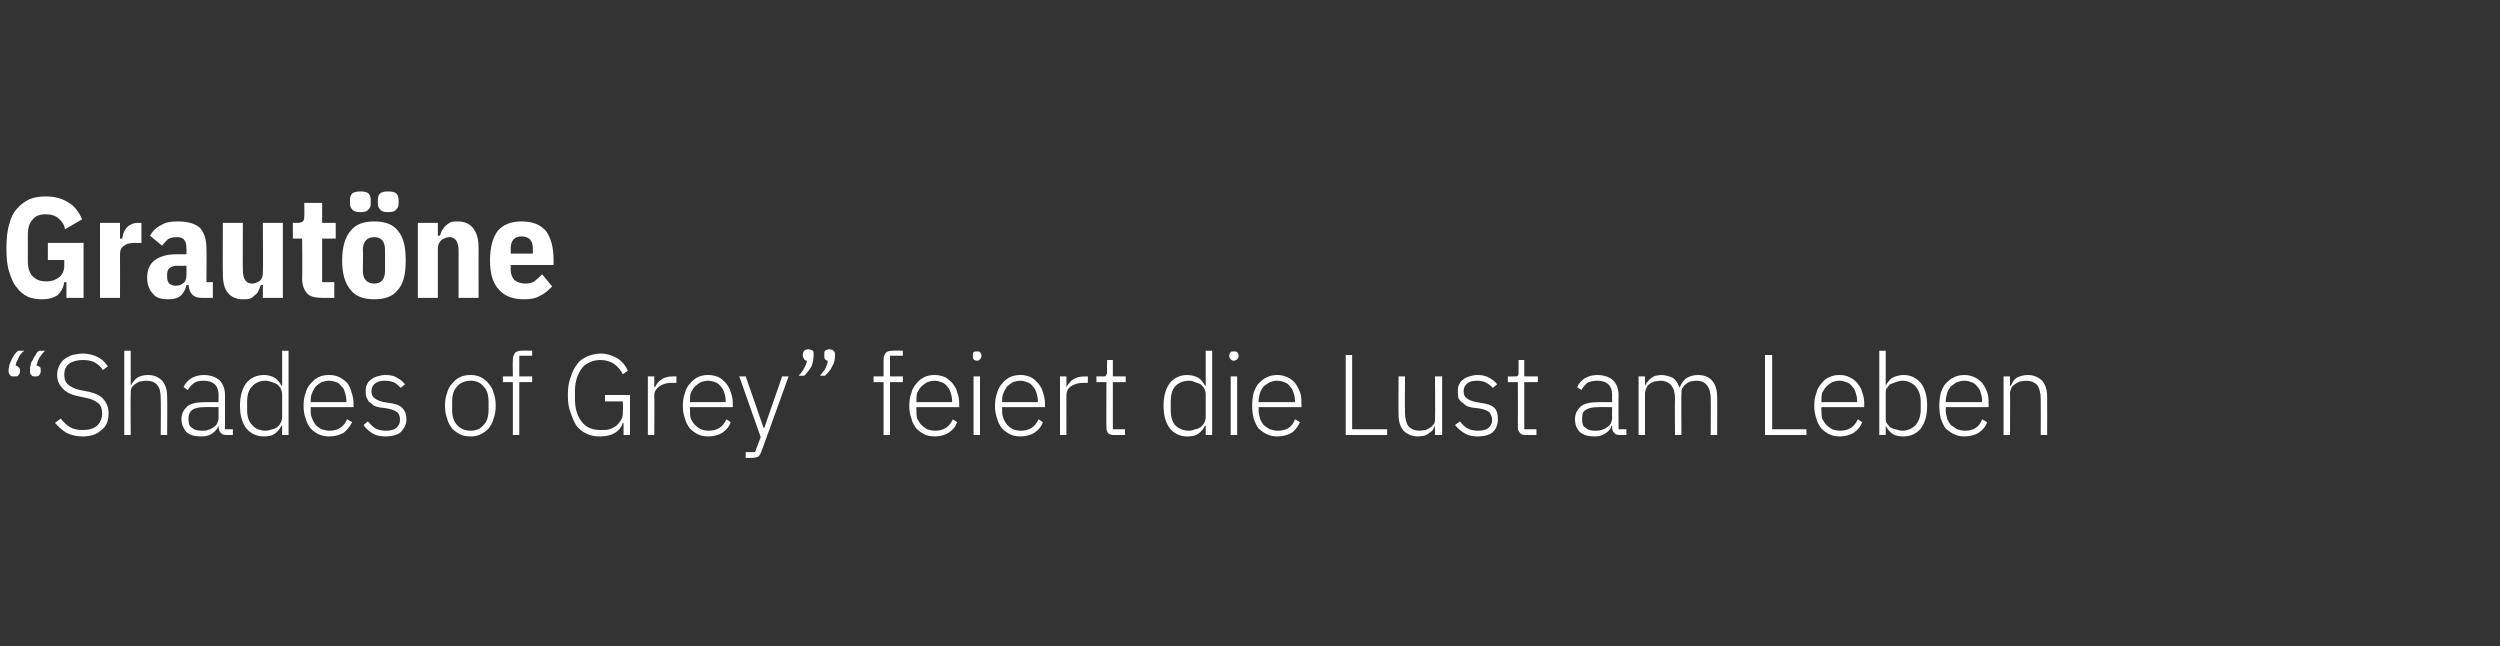
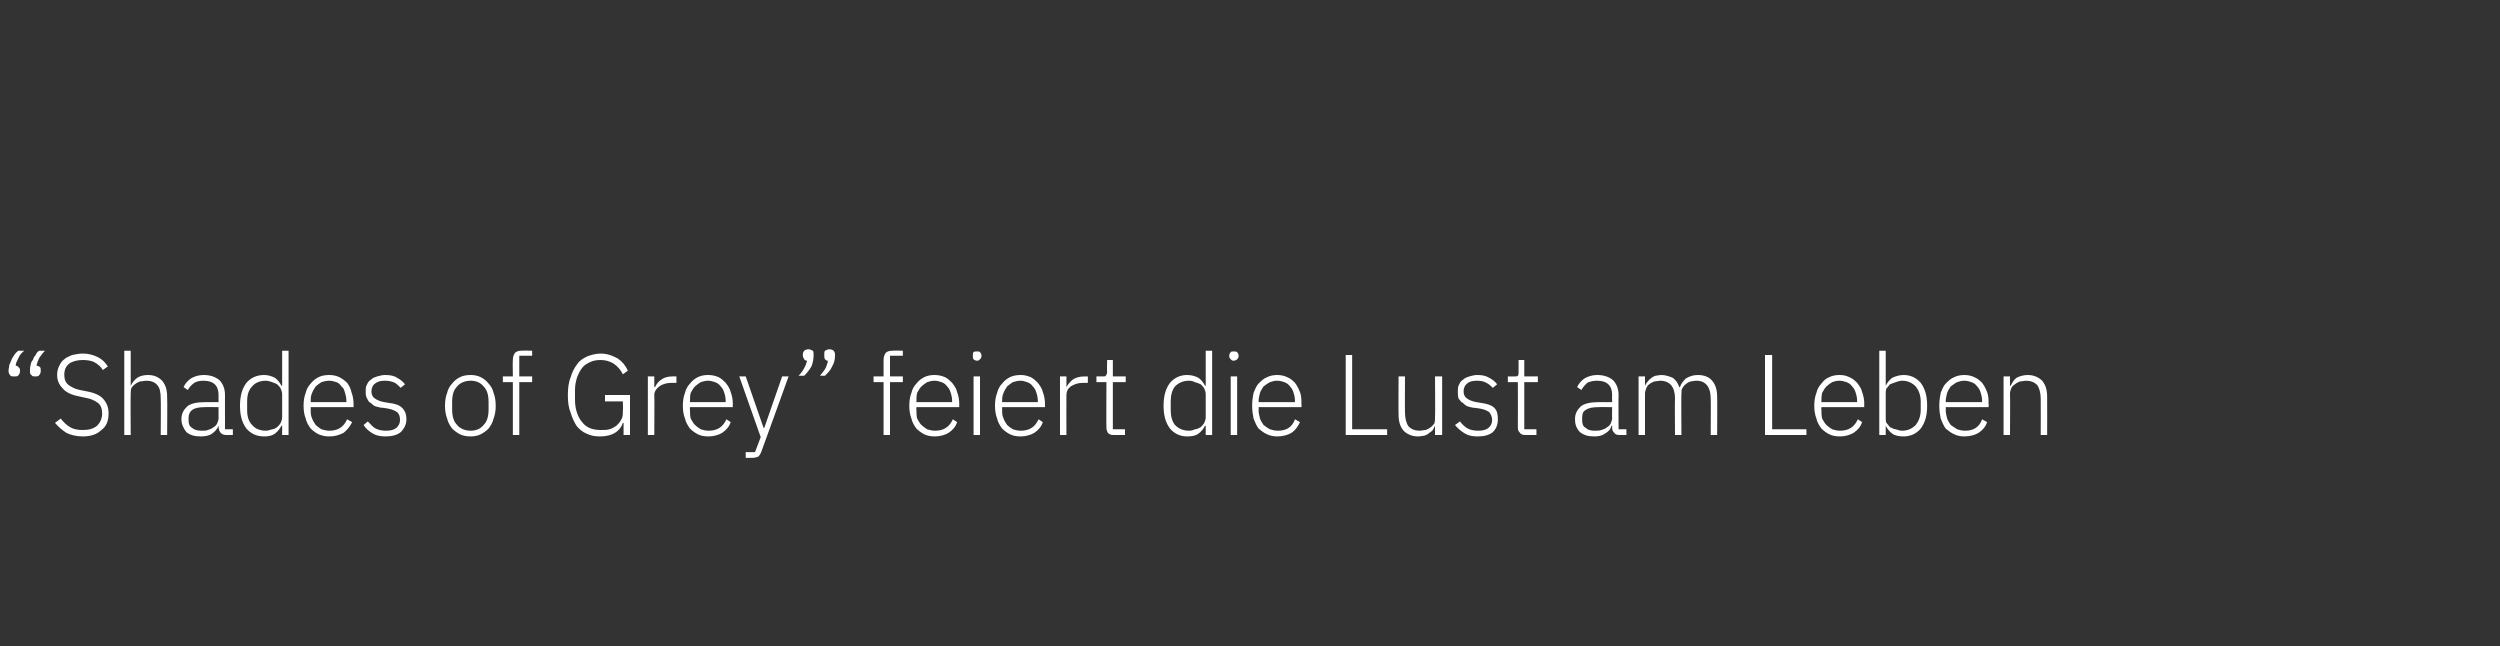
<svg xmlns="http://www.w3.org/2000/svg" version="1.1" width="350px" height="90.5px" viewBox="0 -1 350 90.5" style="top:-1px">
  <rect x="0" y="-1" width="350" height="90.5" fill="#333333" stroke="none" />
  <desc>Graut ne “Shades of Grey” feiert die Lust am Leben</desc>
  <defs />
  <g id="Polygon313202">
    <path d="M 2 51.7 C 1.7 51.7 1.5 51.7 1.4 51.5 C 1.3 51.4 1.2 51.2 1.2 51 C 1.2 51 1.2 50.8 1.2 50.8 C 1.2 50.6 1.3 50.4 1.3 50.1 C 1.4 49.9 1.5 49.6 1.6 49.4 C 1.7 49.1 1.9 48.9 2 48.7 C 2.2 48.4 2.4 48.2 2.6 48.1 C 2.6 48.1 3.4 48.1 3.4 48.1 C 3 48.4 2.7 48.8 2.6 49.1 C 2.4 49.5 2.2 49.8 2.2 50.2 C 2.4 50.2 2.5 50.3 2.6 50.4 C 2.7 50.5 2.8 50.6 2.8 50.8 C 2.8 50.8 2.8 51 2.8 51 C 2.8 51.2 2.7 51.4 2.6 51.5 C 2.5 51.7 2.3 51.7 2 51.7 Z M 4.9 51.7 C 4.7 51.7 4.5 51.7 4.4 51.5 C 4.2 51.4 4.2 51.2 4.2 51 C 4.2 51 4.2 50.8 4.2 50.8 C 4.2 50.6 4.2 50.4 4.3 50.1 C 4.3 49.9 4.4 49.6 4.6 49.4 C 4.7 49.1 4.8 48.9 5 48.7 C 5.1 48.4 5.3 48.2 5.5 48.1 C 5.5 48.1 6.3 48.1 6.3 48.1 C 6 48.4 5.7 48.8 5.5 49.1 C 5.3 49.5 5.2 49.8 5.1 50.2 C 5.3 50.2 5.5 50.3 5.6 50.4 C 5.7 50.5 5.7 50.6 5.7 50.8 C 5.7 50.8 5.7 51 5.7 51 C 5.7 51.2 5.6 51.4 5.5 51.5 C 5.4 51.7 5.2 51.7 4.9 51.7 Z M 11.6 60.1 C 10.7 60.1 9.9 59.9 9.3 59.6 C 8.7 59.2 8.2 58.8 7.7 58.2 C 7.7 58.2 8.5 57.6 8.5 57.6 C 8.9 58.1 9.3 58.5 9.8 58.8 C 10.3 59.1 10.9 59.2 11.6 59.2 C 12.5 59.2 13.1 59 13.6 58.6 C 14 58.2 14.3 57.6 14.3 56.9 C 14.3 56.2 14.1 55.7 13.7 55.4 C 13.3 55.1 12.7 54.8 12 54.7 C 12 54.7 11.1 54.5 11.1 54.5 C 10 54.3 9.2 53.9 8.8 53.4 C 8.3 52.9 8 52.3 8 51.5 C 8 51 8.1 50.6 8.3 50.2 C 8.5 49.8 8.7 49.5 9 49.3 C 9.3 49 9.7 48.9 10.1 48.7 C 10.6 48.6 11.1 48.5 11.6 48.5 C 12.4 48.5 13.1 48.7 13.7 49 C 14.3 49.3 14.7 49.7 15.1 50.3 C 15.1 50.3 14.4 50.8 14.4 50.8 C 14.1 50.3 13.7 50 13.2 49.7 C 12.8 49.5 12.2 49.4 11.6 49.4 C 10.8 49.4 10.1 49.6 9.7 49.9 C 9.2 50.3 9 50.8 9 51.5 C 9 52.1 9.2 52.6 9.6 52.9 C 10 53.2 10.6 53.5 11.2 53.6 C 11.2 53.6 12.2 53.8 12.2 53.8 C 13.3 54 14.1 54.4 14.5 54.9 C 15 55.5 15.2 56.1 15.2 56.9 C 15.2 57.9 14.9 58.7 14.2 59.2 C 13.6 59.8 12.7 60.1 11.6 60.1 Z M 17.4 48.1 L 18.3 48.1 L 18.3 53 C 18.3 53 18.31 53 18.3 53 C 18.5 52.6 18.8 52.2 19.2 51.9 C 19.5 51.7 20 51.5 20.7 51.5 C 21.6 51.5 22.2 51.8 22.7 52.3 C 23.2 52.9 23.4 53.6 23.4 54.6 C 23.44 54.64 23.4 59.9 23.4 59.9 L 22.5 59.9 C 22.5 59.9 22.54 54.8 22.5 54.8 C 22.5 54 22.4 53.3 22 52.9 C 21.7 52.5 21.1 52.3 20.5 52.3 C 20.2 52.3 19.9 52.4 19.6 52.4 C 19.4 52.5 19.1 52.6 18.9 52.8 C 18.7 52.9 18.6 53.1 18.4 53.3 C 18.3 53.6 18.3 53.8 18.3 54.1 C 18.26 54.14 18.3 59.9 18.3 59.9 L 17.4 59.9 L 17.4 48.1 Z M 31.7 59.9 C 31.3 59.9 31.1 59.8 30.9 59.6 C 30.7 59.4 30.7 59.2 30.6 58.9 C 30.63 58.89 30.6 58.6 30.6 58.6 C 30.6 58.6 30.55 58.6 30.6 58.6 C 30.4 59.1 30.1 59.4 29.7 59.7 C 29.3 60 28.7 60.1 28.1 60.1 C 27.2 60.1 26.6 59.9 26.1 59.5 C 25.7 59 25.4 58.4 25.4 57.7 C 25.4 56.9 25.7 56.4 26.2 55.9 C 26.7 55.5 27.5 55.3 28.7 55.3 C 28.71 55.29 30.6 55.3 30.6 55.3 C 30.6 55.3 30.58 54.33 30.6 54.3 C 30.6 53 29.9 52.3 28.5 52.3 C 28 52.3 27.5 52.4 27.2 52.6 C 26.8 52.9 26.5 53.2 26.3 53.6 C 26.3 53.6 25.7 53.2 25.7 53.2 C 25.9 52.7 26.3 52.3 26.7 52 C 27.2 51.7 27.8 51.5 28.5 51.5 C 29.5 51.5 30.2 51.8 30.7 52.2 C 31.2 52.7 31.5 53.4 31.5 54.3 C 31.49 54.26 31.5 59.1 31.5 59.1 L 32.6 59.1 L 32.6 59.9 C 32.6 59.9 31.66 59.9 31.7 59.9 Z M 28.2 59.3 C 28.6 59.3 28.9 59.3 29.1 59.2 C 29.4 59.1 29.7 59 29.9 58.8 C 30.1 58.7 30.3 58.5 30.4 58.3 C 30.5 58 30.6 57.8 30.6 57.5 C 30.58 57.51 30.6 56 30.6 56 C 30.6 56 28.68 55.98 28.7 56 C 27.9 56 27.3 56.1 26.9 56.4 C 26.6 56.6 26.4 57 26.4 57.5 C 26.4 57.5 26.4 57.8 26.4 57.8 C 26.4 58.3 26.5 58.7 26.9 58.9 C 27.2 59.2 27.7 59.3 28.2 59.3 Z M 39.5 58.6 C 39.5 58.6 39.44 58.59 39.4 58.6 C 39.2 59 38.9 59.4 38.5 59.7 C 38.1 60 37.6 60.1 37 60.1 C 35.9 60.1 35.1 59.7 34.5 59 C 33.9 58.2 33.6 57.2 33.6 55.8 C 33.6 54.4 33.9 53.4 34.5 52.6 C 35.1 51.9 35.9 51.5 37 51.5 C 37.6 51.5 38.1 51.7 38.5 51.9 C 38.9 52.2 39.2 52.6 39.4 53 C 39.44 53.02 39.5 53 39.5 53 L 39.5 48.1 L 40.4 48.1 L 40.4 59.9 L 39.5 59.9 L 39.5 58.6 Z M 37.2 59.3 C 37.5 59.3 37.8 59.2 38.1 59.1 C 38.4 59.1 38.6 58.9 38.8 58.8 C 39 58.6 39.2 58.4 39.3 58.2 C 39.4 58 39.5 57.7 39.5 57.4 C 39.5 57.4 39.5 54.2 39.5 54.2 C 39.5 53.9 39.4 53.6 39.3 53.4 C 39.2 53.2 39 53 38.8 52.8 C 38.6 52.7 38.4 52.6 38.1 52.5 C 37.8 52.4 37.5 52.3 37.2 52.3 C 36.4 52.3 35.7 52.6 35.3 53.1 C 34.8 53.6 34.6 54.3 34.6 55.2 C 34.6 55.2 34.6 56.4 34.6 56.4 C 34.6 57.3 34.8 58 35.3 58.5 C 35.7 59 36.4 59.3 37.2 59.3 Z M 46.1 60.1 C 45.5 60.1 45.1 60 44.6 59.8 C 44.2 59.6 43.8 59.3 43.5 59 C 43.2 58.6 42.9 58.1 42.8 57.6 C 42.6 57.1 42.5 56.5 42.5 55.8 C 42.5 55.1 42.6 54.5 42.8 54 C 42.9 53.5 43.2 53 43.5 52.7 C 43.8 52.3 44.2 52 44.6 51.8 C 45 51.6 45.5 51.5 46.1 51.5 C 46.6 51.5 47.1 51.6 47.5 51.8 C 47.9 52 48.3 52.3 48.6 52.6 C 48.9 53 49.1 53.4 49.2 53.9 C 49.4 54.4 49.5 55 49.5 55.6 C 49.49 55.56 49.5 56 49.5 56 L 43.5 56 C 43.5 56 43.49 56.4 43.5 56.4 C 43.5 56.8 43.5 57.2 43.7 57.6 C 43.8 57.9 44 58.2 44.2 58.5 C 44.4 58.7 44.7 58.9 45 59.1 C 45.4 59.2 45.7 59.3 46.1 59.3 C 47.3 59.3 48.1 58.8 48.6 57.7 C 48.6 57.7 49.3 58.1 49.3 58.1 C 49 58.7 48.6 59.2 48.1 59.6 C 47.5 59.9 46.9 60.1 46.1 60.1 Z M 46.1 52.3 C 45.7 52.3 45.3 52.4 45 52.5 C 44.7 52.7 44.4 52.9 44.2 53.1 C 44 53.4 43.8 53.7 43.7 54 C 43.5 54.4 43.5 54.8 43.5 55.2 C 43.49 55.21 43.5 55.3 43.5 55.3 L 48.5 55.3 C 48.5 55.3 48.51 55.16 48.5 55.2 C 48.5 54.7 48.4 54.3 48.3 54 C 48.2 53.6 48.1 53.3 47.8 53.1 C 47.6 52.8 47.4 52.6 47.1 52.5 C 46.8 52.4 46.4 52.3 46.1 52.3 Z M 54 60.1 C 53.3 60.1 52.7 60 52.2 59.7 C 51.7 59.4 51.2 59 50.9 58.5 C 50.9 58.5 51.5 58 51.5 58 C 51.9 58.4 52.2 58.8 52.6 59 C 53 59.2 53.5 59.3 54 59.3 C 54.7 59.3 55.1 59.2 55.5 58.9 C 55.8 58.6 56 58.3 56 57.8 C 56 57.3 55.9 57 55.6 56.7 C 55.3 56.5 54.9 56.3 54.3 56.2 C 54.3 56.2 53.7 56.1 53.7 56.1 C 53.3 56.1 53 56 52.6 55.9 C 52.3 55.8 52.1 55.6 51.9 55.4 C 51.6 55.3 51.5 55 51.4 54.8 C 51.2 54.5 51.2 54.2 51.2 53.8 C 51.2 53.4 51.2 53.1 51.4 52.8 C 51.5 52.5 51.7 52.3 52 52.1 C 52.2 51.9 52.5 51.8 52.8 51.7 C 53.2 51.6 53.5 51.5 53.9 51.5 C 54.6 51.5 55.2 51.6 55.6 51.9 C 56 52.1 56.4 52.4 56.7 52.8 C 56.7 52.8 56.1 53.3 56.1 53.3 C 55.9 53.1 55.6 52.8 55.3 52.6 C 54.9 52.4 54.4 52.3 53.9 52.3 C 53.3 52.3 52.9 52.4 52.5 52.7 C 52.2 52.9 52 53.3 52 53.8 C 52 54.3 52.2 54.6 52.5 54.8 C 52.8 55 53.2 55.2 53.8 55.3 C 53.8 55.3 54.4 55.4 54.4 55.4 C 55.3 55.5 55.9 55.7 56.3 56.1 C 56.7 56.5 56.9 57 56.9 57.7 C 56.9 58.4 56.6 59 56.1 59.5 C 55.6 59.9 54.9 60.1 54 60.1 Z M 65.9 60.1 C 65.3 60.1 64.8 60 64.4 59.8 C 64 59.6 63.6 59.3 63.3 59 C 63 58.6 62.7 58.1 62.6 57.6 C 62.4 57.1 62.3 56.5 62.3 55.8 C 62.3 55.1 62.4 54.5 62.6 54 C 62.7 53.5 63 53 63.3 52.7 C 63.6 52.3 64 52 64.4 51.8 C 64.8 51.6 65.3 51.5 65.9 51.5 C 66.4 51.5 66.9 51.6 67.3 51.8 C 67.7 52 68.1 52.3 68.4 52.7 C 68.7 53 69 53.5 69.1 54 C 69.3 54.5 69.4 55.1 69.4 55.8 C 69.4 56.5 69.3 57.1 69.1 57.6 C 69 58.1 68.7 58.6 68.4 59 C 68.1 59.3 67.7 59.6 67.3 59.8 C 66.9 60 66.4 60.1 65.9 60.1 Z M 65.9 59.3 C 66.7 59.3 67.3 59 67.7 58.5 C 68.2 58 68.4 57.3 68.4 56.3 C 68.4 56.3 68.4 55.3 68.4 55.3 C 68.4 54.3 68.2 53.6 67.7 53.1 C 67.3 52.6 66.7 52.3 65.9 52.3 C 65.1 52.3 64.4 52.6 64 53.1 C 63.5 53.6 63.3 54.3 63.3 55.3 C 63.3 55.3 63.3 56.3 63.3 56.3 C 63.3 57.3 63.5 58 64 58.5 C 64.4 59 65.1 59.3 65.9 59.3 Z M 71.8 52.5 L 70.4 52.5 L 70.4 51.7 L 71.8 51.7 C 71.8 51.7 71.76 49.42 71.8 49.4 C 71.8 49 71.9 48.7 72.1 48.4 C 72.3 48.2 72.6 48.1 73 48.1 C 73.02 48.06 74.5 48.1 74.5 48.1 L 74.5 48.8 L 72.7 48.8 L 72.7 51.7 L 74.5 51.7 L 74.5 52.5 L 72.7 52.5 L 72.7 59.9 L 71.8 59.9 L 71.8 52.5 Z M 87.3 58.2 C 87.3 58.2 87.25 58.2 87.2 58.2 C 87 58.8 86.7 59.2 86.1 59.6 C 85.6 59.9 84.9 60.1 84 60.1 C 83.3 60.1 82.7 60 82.1 59.7 C 81.6 59.5 81.1 59.1 80.7 58.6 C 80.4 58.1 80.1 57.5 79.9 56.8 C 79.6 56.1 79.5 55.3 79.5 54.3 C 79.5 53.4 79.6 52.5 79.9 51.8 C 80.1 51.1 80.4 50.5 80.8 50 C 81.1 49.5 81.6 49.2 82.2 48.9 C 82.7 48.7 83.4 48.5 84.1 48.5 C 85 48.5 85.8 48.8 86.5 49.2 C 87.1 49.6 87.6 50.2 87.9 50.9 C 87.9 50.9 87.2 51.4 87.2 51.4 C 86.9 50.8 86.5 50.3 85.9 49.9 C 85.4 49.6 84.8 49.4 84.1 49.4 C 83.5 49.4 83 49.5 82.6 49.7 C 82.2 49.9 81.8 50.1 81.5 50.5 C 81.2 50.9 81 51.3 80.8 51.8 C 80.6 52.4 80.5 53 80.5 53.6 C 80.5 53.6 80.5 55 80.5 55 C 80.5 56.3 80.9 57.4 81.5 58.1 C 82.1 58.9 83 59.2 84.1 59.2 C 84.6 59.2 85 59.2 85.3 59.1 C 85.7 59 86 58.8 86.3 58.6 C 86.6 58.3 86.8 58.1 87 57.7 C 87.2 57.4 87.2 57 87.2 56.5 C 87.25 56.51 87.2 55.2 87.2 55.2 L 84.7 55.2 L 84.7 54.3 L 88.2 54.3 L 88.2 59.9 L 87.3 59.9 L 87.3 58.2 Z M 90.7 59.9 L 90.7 51.7 L 91.6 51.7 L 91.6 53.2 C 91.6 53.2 91.71 53.18 91.7 53.2 C 91.9 52.8 92.1 52.5 92.5 52.2 C 92.9 51.9 93.4 51.7 94.1 51.7 C 94.13 51.71 94.7 51.7 94.7 51.7 L 94.7 52.6 C 94.7 52.6 93.95 52.6 94 52.6 C 93.3 52.6 92.7 52.8 92.3 53.1 C 91.9 53.4 91.6 53.8 91.6 54.3 C 91.64 54.3 91.6 59.9 91.6 59.9 L 90.7 59.9 Z M 99.2 60.1 C 98.6 60.1 98.1 60 97.7 59.8 C 97.3 59.6 96.9 59.3 96.6 59 C 96.3 58.6 96 58.1 95.9 57.6 C 95.7 57.1 95.6 56.5 95.6 55.8 C 95.6 55.1 95.7 54.5 95.9 54 C 96 53.5 96.3 53 96.6 52.7 C 96.9 52.3 97.3 52 97.7 51.8 C 98.1 51.6 98.6 51.5 99.1 51.5 C 99.7 51.5 100.1 51.6 100.6 51.8 C 101 52 101.3 52.3 101.6 52.6 C 101.9 53 102.2 53.4 102.3 53.9 C 102.5 54.4 102.6 55 102.6 55.6 C 102.56 55.56 102.6 56 102.6 56 L 96.6 56 C 96.6 56 96.56 56.4 96.6 56.4 C 96.6 56.8 96.6 57.2 96.7 57.6 C 96.9 57.9 97 58.2 97.3 58.5 C 97.5 58.7 97.8 58.9 98.1 59.1 C 98.4 59.2 98.8 59.3 99.2 59.3 C 100.4 59.3 101.2 58.8 101.7 57.7 C 101.7 57.7 102.3 58.1 102.3 58.1 C 102.1 58.7 101.7 59.2 101.1 59.6 C 100.6 59.9 99.9 60.1 99.2 60.1 Z M 99.1 52.3 C 98.8 52.3 98.4 52.4 98.1 52.5 C 97.8 52.7 97.5 52.9 97.3 53.1 C 97 53.4 96.9 53.7 96.7 54 C 96.6 54.4 96.6 54.8 96.6 55.2 C 96.56 55.21 96.6 55.3 96.6 55.3 L 101.6 55.3 C 101.6 55.3 101.58 55.16 101.6 55.2 C 101.6 54.7 101.5 54.3 101.4 54 C 101.3 53.6 101.1 53.3 100.9 53.1 C 100.7 52.8 100.4 52.6 100.1 52.5 C 99.8 52.4 99.5 52.3 99.1 52.3 Z M 109.5 51.7 L 110.4 51.7 C 110.4 51.7 106.62 62.2 106.6 62.2 C 106.5 62.5 106.3 62.8 106.2 62.9 C 106 63 105.7 63.1 105.3 63.1 C 105.28 63.1 104.4 63.1 104.4 63.1 L 104.4 62.3 L 105.7 62.3 L 106.5 60.2 L 103.5 51.7 L 104.4 51.7 L 106.9 58.9 L 107 58.9 L 109.5 51.7 Z M 113.2 47.9 C 113.4 47.9 113.6 48 113.8 48.1 C 113.9 48.2 113.9 48.4 113.9 48.6 C 113.9 48.6 113.9 48.8 113.9 48.8 C 113.9 49.3 113.8 49.8 113.6 50.3 C 113.3 50.8 113 51.2 112.6 51.6 C 112.6 51.6 111.8 51.6 111.8 51.6 C 112.2 51.2 112.4 50.9 112.6 50.5 C 112.8 50.2 112.9 49.8 113 49.5 C 112.8 49.5 112.6 49.4 112.6 49.3 C 112.5 49.1 112.4 49 112.4 48.8 C 112.4 48.8 112.4 48.6 112.4 48.6 C 112.4 48.4 112.5 48.2 112.6 48.1 C 112.7 48 112.9 47.9 113.2 47.9 Z M 116.1 47.9 C 116.4 47.9 116.6 48 116.7 48.1 C 116.8 48.2 116.9 48.4 116.9 48.6 C 116.9 48.6 116.9 48.8 116.9 48.8 C 116.9 49.3 116.8 49.8 116.5 50.3 C 116.3 50.8 115.9 51.2 115.5 51.6 C 115.5 51.6 114.8 51.6 114.8 51.6 C 115.1 51.2 115.4 50.9 115.6 50.5 C 115.7 50.2 115.9 49.8 115.9 49.5 C 115.7 49.5 115.6 49.4 115.5 49.3 C 115.4 49.1 115.4 49 115.4 48.8 C 115.4 48.8 115.4 48.6 115.4 48.6 C 115.4 48.4 115.4 48.2 115.5 48.1 C 115.7 48 115.9 47.9 116.1 47.9 Z M 123.7 52.5 L 122.3 52.5 L 122.3 51.7 L 123.7 51.7 C 123.7 51.7 123.7 49.42 123.7 49.4 C 123.7 49 123.8 48.7 124 48.4 C 124.2 48.2 124.5 48.1 125 48.1 C 124.97 48.06 126.4 48.1 126.4 48.1 L 126.4 48.8 L 124.6 48.8 L 124.6 51.7 L 126.4 51.7 L 126.4 52.5 L 124.6 52.5 L 124.6 59.9 L 123.7 59.9 L 123.7 52.5 Z M 130.9 60.1 C 130.3 60.1 129.8 60 129.4 59.8 C 129 59.6 128.6 59.3 128.3 59 C 128 58.6 127.7 58.1 127.6 57.6 C 127.4 57.1 127.3 56.5 127.3 55.8 C 127.3 55.1 127.4 54.5 127.6 54 C 127.7 53.5 128 53 128.3 52.7 C 128.6 52.3 129 52 129.4 51.8 C 129.8 51.6 130.3 51.5 130.8 51.5 C 131.4 51.5 131.8 51.6 132.3 51.8 C 132.7 52 133 52.3 133.3 52.6 C 133.6 53 133.9 53.4 134 53.9 C 134.2 54.4 134.3 55 134.3 55.6 C 134.27 55.56 134.3 56 134.3 56 L 128.3 56 C 128.3 56 128.26 56.4 128.3 56.4 C 128.3 56.8 128.3 57.2 128.4 57.6 C 128.6 57.9 128.7 58.2 129 58.5 C 129.2 58.7 129.5 58.9 129.8 59.1 C 130.1 59.2 130.5 59.3 130.9 59.3 C 132.1 59.3 132.9 58.8 133.4 57.7 C 133.4 57.7 134 58.1 134 58.1 C 133.8 58.7 133.4 59.2 132.8 59.6 C 132.3 59.9 131.6 60.1 130.9 60.1 Z M 130.8 52.3 C 130.5 52.3 130.1 52.4 129.8 52.5 C 129.5 52.7 129.2 52.9 129 53.1 C 128.7 53.4 128.6 53.7 128.4 54 C 128.3 54.4 128.3 54.8 128.3 55.2 C 128.26 55.21 128.3 55.3 128.3 55.3 L 133.3 55.3 C 133.3 55.3 133.28 55.16 133.3 55.2 C 133.3 54.7 133.2 54.3 133.1 54 C 133 53.6 132.8 53.3 132.6 53.1 C 132.4 52.8 132.1 52.6 131.8 52.5 C 131.5 52.4 131.2 52.3 130.8 52.3 Z M 136.8 49.5 C 136.6 49.5 136.4 49.4 136.3 49.3 C 136.2 49.2 136.2 49.1 136.2 48.9 C 136.2 48.9 136.2 48.7 136.2 48.7 C 136.2 48.6 136.2 48.4 136.3 48.3 C 136.4 48.2 136.6 48.2 136.8 48.2 C 137 48.2 137.1 48.2 137.2 48.3 C 137.3 48.4 137.4 48.6 137.4 48.7 C 137.4 48.7 137.4 48.9 137.4 48.9 C 137.4 49.1 137.3 49.2 137.2 49.3 C 137.1 49.4 137 49.5 136.8 49.5 Z M 136.3 51.7 L 137.2 51.7 L 137.2 59.9 L 136.3 59.9 L 136.3 51.7 Z M 142.9 60.1 C 142.3 60.1 141.8 60 141.4 59.8 C 141 59.6 140.6 59.3 140.3 59 C 140 58.6 139.7 58.1 139.6 57.6 C 139.4 57.1 139.3 56.5 139.3 55.8 C 139.3 55.1 139.4 54.5 139.6 54 C 139.7 53.5 140 53 140.3 52.7 C 140.6 52.3 141 52 141.4 51.8 C 141.8 51.6 142.3 51.5 142.9 51.5 C 143.4 51.5 143.8 51.6 144.3 51.8 C 144.7 52 145 52.3 145.3 52.6 C 145.6 53 145.9 53.4 146 53.9 C 146.2 54.4 146.3 55 146.3 55.6 C 146.28 55.56 146.3 56 146.3 56 L 140.3 56 C 140.3 56 140.28 56.4 140.3 56.4 C 140.3 56.8 140.3 57.2 140.5 57.6 C 140.6 57.9 140.8 58.2 141 58.5 C 141.2 58.7 141.5 58.9 141.8 59.1 C 142.1 59.2 142.5 59.3 142.9 59.3 C 144.1 59.3 144.9 58.8 145.4 57.7 C 145.4 57.7 146 58.1 146 58.1 C 145.8 58.7 145.4 59.2 144.8 59.6 C 144.3 59.9 143.6 60.1 142.9 60.1 Z M 142.9 52.3 C 142.5 52.3 142.1 52.4 141.8 52.5 C 141.5 52.7 141.2 52.9 141 53.1 C 140.8 53.4 140.6 53.7 140.5 54 C 140.3 54.4 140.3 54.8 140.3 55.2 C 140.28 55.21 140.3 55.3 140.3 55.3 L 145.3 55.3 C 145.3 55.3 145.3 55.16 145.3 55.2 C 145.3 54.7 145.2 54.3 145.1 54 C 145 53.6 144.8 53.3 144.6 53.1 C 144.4 52.8 144.1 52.6 143.8 52.5 C 143.5 52.4 143.2 52.3 142.9 52.3 Z M 148.4 59.9 L 148.4 51.7 L 149.3 51.7 L 149.3 53.2 C 149.3 53.2 149.34 53.18 149.3 53.2 C 149.5 52.8 149.8 52.5 150.1 52.2 C 150.5 51.9 151.1 51.7 151.8 51.7 C 151.76 51.71 152.3 51.7 152.3 51.7 L 152.3 52.6 C 152.3 52.6 151.59 52.6 151.6 52.6 C 150.9 52.6 150.4 52.8 149.9 53.1 C 149.5 53.4 149.3 53.8 149.3 54.3 C 149.28 54.3 149.3 59.9 149.3 59.9 L 148.4 59.9 Z M 155.9 59.9 C 155.5 59.9 155.3 59.8 155.1 59.6 C 155 59.4 154.9 59.2 154.9 58.9 C 154.87 58.89 154.9 52.5 154.9 52.5 L 153.5 52.5 L 153.5 51.7 C 153.5 51.7 154.38 51.71 154.4 51.7 C 154.6 51.7 154.8 51.7 154.8 51.6 C 154.9 51.5 155 51.3 155 51.1 C 154.95 51.08 155 49.4 155 49.4 L 155.8 49.4 L 155.8 51.7 L 157.6 51.7 L 157.6 52.5 L 155.8 52.5 L 155.8 59.1 L 157.5 59.1 L 157.5 59.9 C 157.5 59.9 155.87 59.9 155.9 59.9 Z M 168.8 58.6 C 168.8 58.6 168.72 58.59 168.7 58.6 C 168.5 59 168.2 59.4 167.8 59.7 C 167.4 60 166.9 60.1 166.2 60.1 C 165.2 60.1 164.4 59.7 163.8 59 C 163.2 58.2 162.9 57.2 162.9 55.8 C 162.9 54.4 163.2 53.4 163.8 52.6 C 164.4 51.9 165.2 51.5 166.2 51.5 C 166.9 51.5 167.4 51.7 167.8 51.9 C 168.2 52.2 168.5 52.6 168.7 53 C 168.72 53.02 168.8 53 168.8 53 L 168.8 48.1 L 169.7 48.1 L 169.7 59.9 L 168.8 59.9 L 168.8 58.6 Z M 166.5 59.3 C 166.8 59.3 167.1 59.2 167.3 59.1 C 167.6 59.1 167.9 58.9 168.1 58.8 C 168.3 58.6 168.5 58.4 168.6 58.2 C 168.7 58 168.8 57.7 168.8 57.4 C 168.8 57.4 168.8 54.2 168.8 54.2 C 168.8 53.9 168.7 53.6 168.6 53.4 C 168.5 53.2 168.3 53 168.1 52.8 C 167.9 52.7 167.6 52.6 167.3 52.5 C 167.1 52.4 166.8 52.3 166.5 52.3 C 165.6 52.3 165 52.6 164.5 53.1 C 164.1 53.6 163.9 54.3 163.9 55.2 C 163.9 55.2 163.9 56.4 163.9 56.4 C 163.9 57.3 164.1 58 164.5 58.5 C 165 59 165.6 59.3 166.5 59.3 Z M 172.7 49.5 C 172.5 49.5 172.4 49.4 172.3 49.3 C 172.2 49.2 172.1 49.1 172.1 48.9 C 172.1 48.9 172.1 48.7 172.1 48.7 C 172.1 48.6 172.2 48.4 172.3 48.3 C 172.4 48.2 172.5 48.2 172.7 48.2 C 172.9 48.2 173.1 48.2 173.2 48.3 C 173.3 48.4 173.4 48.6 173.4 48.7 C 173.4 48.7 173.4 48.9 173.4 48.9 C 173.4 49.1 173.3 49.2 173.2 49.3 C 173.1 49.4 172.9 49.5 172.7 49.5 Z M 172.3 51.7 L 173.2 51.7 L 173.2 59.9 L 172.3 59.9 L 172.3 51.7 Z M 178.8 60.1 C 178.3 60.1 177.8 60 177.4 59.8 C 176.9 59.6 176.6 59.3 176.2 59 C 175.9 58.6 175.7 58.1 175.5 57.6 C 175.4 57.1 175.3 56.5 175.3 55.8 C 175.3 55.1 175.4 54.5 175.5 54 C 175.7 53.5 175.9 53 176.2 52.7 C 176.6 52.3 176.9 52 177.4 51.8 C 177.8 51.6 178.3 51.5 178.8 51.5 C 179.3 51.5 179.8 51.6 180.2 51.8 C 180.7 52 181 52.3 181.3 52.6 C 181.6 53 181.8 53.4 182 53.9 C 182.2 54.4 182.2 55 182.2 55.6 C 182.24 55.56 182.2 56 182.2 56 L 176.2 56 C 176.2 56 176.24 56.4 176.2 56.4 C 176.2 56.8 176.3 57.2 176.4 57.6 C 176.5 57.9 176.7 58.2 176.9 58.5 C 177.2 58.7 177.4 58.9 177.8 59.1 C 178.1 59.2 178.5 59.3 178.9 59.3 C 180.1 59.3 180.9 58.8 181.3 57.7 C 181.3 57.7 182 58.1 182 58.1 C 181.7 58.7 181.4 59.2 180.8 59.6 C 180.3 59.9 179.6 60.1 178.8 60.1 Z M 178.8 52.3 C 178.4 52.3 178.1 52.4 177.8 52.5 C 177.4 52.7 177.2 52.9 176.9 53.1 C 176.7 53.4 176.5 53.7 176.4 54 C 176.3 54.4 176.2 54.8 176.2 55.2 C 176.24 55.21 176.2 55.3 176.2 55.3 L 181.3 55.3 C 181.3 55.3 181.26 55.16 181.3 55.2 C 181.3 54.7 181.2 54.3 181.1 54 C 181 53.6 180.8 53.3 180.6 53.1 C 180.4 52.8 180.1 52.6 179.8 52.5 C 179.5 52.4 179.2 52.3 178.8 52.3 Z M 188.4 59.9 L 188.4 48.7 L 189.3 48.7 L 189.3 59.1 L 194.2 59.1 L 194.2 59.9 L 188.4 59.9 Z M 200.9 58.6 C 200.9 58.6 200.89 58.6 200.9 58.6 C 200.8 58.8 200.7 59 200.6 59.2 C 200.5 59.3 200.3 59.5 200.1 59.6 C 199.9 59.8 199.7 59.9 199.4 60 C 199.2 60 198.9 60.1 198.5 60.1 C 197.7 60.1 197 59.8 196.5 59.3 C 196 58.7 195.8 58 195.8 57 C 195.77 56.97 195.8 51.7 195.8 51.7 L 196.7 51.7 C 196.7 51.7 196.67 56.8 196.7 56.8 C 196.7 57.6 196.9 58.3 197.2 58.7 C 197.6 59.1 198.1 59.3 198.8 59.3 C 199 59.3 199.3 59.2 199.6 59.2 C 199.8 59.1 200.1 59 200.3 58.8 C 200.5 58.7 200.6 58.5 200.8 58.3 C 200.9 58 200.9 57.8 200.9 57.5 C 200.95 57.45 200.9 51.7 200.9 51.7 L 201.9 51.7 L 201.9 59.9 L 200.9 59.9 L 200.9 58.6 Z M 206.9 60.1 C 206.2 60.1 205.6 60 205.1 59.7 C 204.6 59.4 204.1 59 203.7 58.5 C 203.7 58.5 204.4 58 204.4 58 C 204.7 58.4 205.1 58.8 205.5 59 C 205.9 59.2 206.4 59.3 206.9 59.3 C 207.6 59.3 208 59.2 208.4 58.9 C 208.7 58.6 208.9 58.3 208.9 57.8 C 208.9 57.3 208.7 57 208.5 56.7 C 208.2 56.5 207.8 56.3 207.2 56.2 C 207.2 56.2 206.5 56.1 206.5 56.1 C 206.2 56.1 205.8 56 205.5 55.9 C 205.2 55.8 205 55.6 204.8 55.4 C 204.5 55.3 204.4 55 204.2 54.8 C 204.1 54.5 204.1 54.2 204.1 53.8 C 204.1 53.4 204.1 53.1 204.3 52.8 C 204.4 52.5 204.6 52.3 204.9 52.1 C 205.1 51.9 205.4 51.8 205.7 51.7 C 206.1 51.6 206.4 51.5 206.8 51.5 C 207.5 51.5 208 51.6 208.5 51.9 C 208.9 52.1 209.3 52.4 209.6 52.8 C 209.6 52.8 209 53.3 209 53.3 C 208.8 53.1 208.5 52.8 208.1 52.6 C 207.8 52.4 207.3 52.3 206.8 52.3 C 206.2 52.3 205.7 52.4 205.4 52.7 C 205.1 52.9 204.9 53.3 204.9 53.8 C 204.9 54.3 205.1 54.6 205.4 54.8 C 205.7 55 206.1 55.2 206.7 55.3 C 206.7 55.3 207.3 55.4 207.3 55.4 C 208.1 55.5 208.8 55.7 209.2 56.1 C 209.6 56.5 209.7 57 209.7 57.7 C 209.7 58.4 209.5 59 209 59.5 C 208.5 59.9 207.8 60.1 206.9 60.1 Z M 213.5 59.9 C 213.2 59.9 212.9 59.8 212.8 59.6 C 212.6 59.4 212.5 59.2 212.5 58.9 C 212.52 58.89 212.5 52.5 212.5 52.5 L 211.1 52.5 L 211.1 51.7 C 211.1 51.7 212.03 51.71 212 51.7 C 212.3 51.7 212.4 51.7 212.5 51.6 C 212.6 51.5 212.6 51.3 212.6 51.1 C 212.6 51.08 212.6 49.4 212.6 49.4 L 213.4 49.4 L 213.4 51.7 L 215.3 51.7 L 215.3 52.5 L 213.4 52.5 L 213.4 59.1 L 215.1 59.1 L 215.1 59.9 C 215.1 59.9 213.52 59.9 213.5 59.9 Z M 226.7 59.9 C 226.4 59.9 226.1 59.8 226 59.6 C 225.8 59.4 225.7 59.2 225.7 58.9 C 225.72 58.89 225.7 58.6 225.7 58.6 C 225.7 58.6 225.64 58.6 225.6 58.6 C 225.5 59.1 225.2 59.4 224.7 59.7 C 224.3 60 223.8 60.1 223.2 60.1 C 222.3 60.1 221.7 59.9 221.2 59.5 C 220.7 59 220.5 58.4 220.5 57.7 C 220.5 56.9 220.8 56.4 221.3 55.9 C 221.8 55.5 222.6 55.3 223.8 55.3 C 223.8 55.29 225.7 55.3 225.7 55.3 C 225.7 55.3 225.67 54.33 225.7 54.3 C 225.7 53 225 52.3 223.6 52.3 C 223.1 52.3 222.6 52.4 222.2 52.6 C 221.9 52.9 221.6 53.2 221.4 53.6 C 221.4 53.6 220.8 53.2 220.8 53.2 C 221 52.7 221.4 52.3 221.8 52 C 222.3 51.7 222.9 51.5 223.6 51.5 C 224.6 51.5 225.3 51.8 225.8 52.2 C 226.3 52.7 226.6 53.4 226.6 54.3 C 226.57 54.26 226.6 59.1 226.6 59.1 L 227.7 59.1 L 227.7 59.9 C 227.7 59.9 226.75 59.9 226.7 59.9 Z M 223.3 59.3 C 223.6 59.3 223.9 59.3 224.2 59.2 C 224.5 59.1 224.8 59 225 58.8 C 225.2 58.7 225.4 58.5 225.5 58.3 C 225.6 58 225.7 57.8 225.7 57.5 C 225.67 57.51 225.7 56 225.7 56 C 225.7 56 223.77 55.98 223.8 56 C 223 56 222.4 56.1 222 56.4 C 221.6 56.6 221.5 57 221.5 57.5 C 221.5 57.5 221.5 57.8 221.5 57.8 C 221.5 58.3 221.6 58.7 222 58.9 C 222.3 59.2 222.7 59.3 223.3 59.3 Z M 229.4 59.9 L 229.4 51.7 L 230.3 51.7 L 230.3 53 C 230.3 53 230.34 53 230.3 53 C 230.4 52.8 230.5 52.6 230.7 52.4 C 230.8 52.3 230.9 52.1 231.1 52 C 231.3 51.8 231.5 51.7 231.8 51.6 C 232 51.6 232.3 51.5 232.6 51.5 C 233.2 51.5 233.7 51.7 234.2 51.9 C 234.6 52.2 234.9 52.6 235.1 53.2 C 235.1 53.2 235.2 53.2 235.2 53.2 C 235.3 52.8 235.6 52.4 236 52 C 236.5 51.7 237 51.5 237.7 51.5 C 238.6 51.5 239.3 51.8 239.7 52.3 C 240.2 52.9 240.4 53.6 240.4 54.6 C 240.43 54.64 240.4 59.9 240.4 59.9 L 239.5 59.9 C 239.5 59.9 239.53 54.8 239.5 54.8 C 239.5 53.2 238.8 52.3 237.5 52.3 C 237.2 52.3 236.9 52.4 236.7 52.4 C 236.4 52.5 236.2 52.6 236 52.8 C 235.8 52.9 235.7 53.1 235.5 53.4 C 235.4 53.6 235.4 53.9 235.4 54.2 C 235.36 54.16 235.4 59.9 235.4 59.9 L 234.5 59.9 C 234.5 59.9 234.46 54.8 234.5 54.8 C 234.5 53.2 233.8 52.3 232.4 52.3 C 232.2 52.3 231.9 52.4 231.6 52.4 C 231.4 52.5 231.1 52.6 230.9 52.8 C 230.7 52.9 230.6 53.1 230.5 53.3 C 230.4 53.6 230.3 53.8 230.3 54.1 C 230.29 54.14 230.3 59.9 230.3 59.9 L 229.4 59.9 Z M 247.1 59.9 L 247.1 48.7 L 248.1 48.7 L 248.1 59.1 L 252.9 59.1 L 252.9 59.9 L 247.1 59.9 Z M 257.6 60.1 C 257 60.1 256.5 60 256.1 59.8 C 255.7 59.6 255.3 59.3 255 59 C 254.7 58.6 254.4 58.1 254.3 57.6 C 254.1 57.1 254 56.5 254 55.8 C 254 55.1 254.1 54.5 254.3 54 C 254.4 53.5 254.7 53 255 52.7 C 255.3 52.3 255.6 52 256.1 51.8 C 256.5 51.6 257 51.5 257.5 51.5 C 258.1 51.5 258.5 51.6 258.9 51.8 C 259.4 52 259.7 52.3 260 52.6 C 260.3 53 260.6 53.4 260.7 53.9 C 260.9 54.4 261 55 261 55.6 C 260.96 55.56 261 56 261 56 L 255 56 C 255 56 254.96 56.4 255 56.4 C 255 56.8 255 57.2 255.1 57.6 C 255.3 57.9 255.4 58.2 255.7 58.5 C 255.9 58.7 256.2 58.9 256.5 59.1 C 256.8 59.2 257.2 59.3 257.6 59.3 C 258.8 59.3 259.6 58.8 260.1 57.7 C 260.1 57.7 260.7 58.1 260.7 58.1 C 260.5 58.7 260.1 59.2 259.5 59.6 C 259 59.9 258.3 60.1 257.6 60.1 Z M 257.5 52.3 C 257.1 52.3 256.8 52.4 256.5 52.5 C 256.2 52.7 255.9 52.9 255.7 53.1 C 255.4 53.4 255.3 53.7 255.1 54 C 255 54.4 255 54.8 255 55.2 C 254.96 55.21 255 55.3 255 55.3 L 260 55.3 C 260 55.3 259.98 55.16 260 55.2 C 260 54.7 259.9 54.3 259.8 54 C 259.7 53.6 259.5 53.3 259.3 53.1 C 259.1 52.8 258.8 52.6 258.5 52.5 C 258.2 52.4 257.9 52.3 257.5 52.3 Z M 263.1 48.1 L 264 48.1 L 264 53 C 264 53 264.01 53.02 264 53 C 264.2 52.6 264.5 52.2 264.9 51.9 C 265.3 51.7 265.9 51.5 266.5 51.5 C 267.5 51.5 268.3 51.9 268.9 52.6 C 269.5 53.4 269.8 54.4 269.8 55.8 C 269.8 57.2 269.5 58.2 268.9 59 C 268.3 59.7 267.5 60.1 266.5 60.1 C 265.9 60.1 265.3 60 264.9 59.7 C 264.5 59.4 264.2 59 264 58.6 C 264.01 58.59 264 58.6 264 58.6 L 264 59.9 L 263.1 59.9 L 263.1 48.1 Z M 266.3 59.3 C 267.1 59.3 267.7 59 268.2 58.5 C 268.6 58 268.9 57.3 268.9 56.4 C 268.9 56.4 268.9 55.2 268.9 55.2 C 268.9 54.3 268.6 53.6 268.2 53.1 C 267.7 52.6 267.1 52.3 266.3 52.3 C 266 52.3 265.7 52.4 265.4 52.5 C 265.1 52.6 264.9 52.7 264.6 52.8 C 264.4 53 264.3 53.2 264.1 53.4 C 264 53.6 264 53.9 264 54.2 C 264 54.2 264 57.4 264 57.4 C 264 57.7 264 58 264.1 58.2 C 264.3 58.4 264.4 58.6 264.6 58.8 C 264.9 58.9 265.1 59.1 265.4 59.1 C 265.7 59.2 266 59.3 266.3 59.3 Z M 275 60.1 C 274.5 60.1 274 60 273.6 59.8 C 273.1 59.6 272.8 59.3 272.4 59 C 272.1 58.6 271.9 58.1 271.7 57.6 C 271.6 57.1 271.5 56.5 271.5 55.8 C 271.5 55.1 271.6 54.5 271.7 54 C 271.9 53.5 272.1 53 272.4 52.7 C 272.8 52.3 273.1 52 273.6 51.8 C 274 51.6 274.5 51.5 275 51.5 C 275.5 51.5 276 51.6 276.4 51.8 C 276.9 52 277.2 52.3 277.5 52.6 C 277.8 53 278 53.4 278.2 53.9 C 278.4 54.4 278.4 55 278.4 55.6 C 278.45 55.56 278.4 56 278.4 56 L 272.4 56 C 272.4 56 272.44 56.4 272.4 56.4 C 272.4 56.8 272.5 57.2 272.6 57.6 C 272.7 57.9 272.9 58.2 273.1 58.5 C 273.4 58.7 273.7 58.9 274 59.1 C 274.3 59.2 274.7 59.3 275.1 59.3 C 276.3 59.3 277.1 58.8 277.5 57.7 C 277.5 57.7 278.2 58.1 278.2 58.1 C 278 58.7 277.6 59.2 277 59.6 C 276.5 59.9 275.8 60.1 275 60.1 Z M 275 52.3 C 274.6 52.3 274.3 52.4 274 52.5 C 273.6 52.7 273.4 52.9 273.1 53.1 C 272.9 53.4 272.7 53.7 272.6 54 C 272.5 54.4 272.4 54.8 272.4 55.2 C 272.44 55.21 272.4 55.3 272.4 55.3 L 277.5 55.3 C 277.5 55.3 277.46 55.16 277.5 55.2 C 277.5 54.7 277.4 54.3 277.3 54 C 277.2 53.6 277 53.3 276.8 53.1 C 276.6 52.8 276.3 52.6 276 52.5 C 275.7 52.4 275.4 52.3 275 52.3 Z M 280.5 59.9 L 280.5 51.7 L 281.4 51.7 L 281.4 53 C 281.4 53 281.49 53 281.5 53 C 281.7 52.6 281.9 52.2 282.3 51.9 C 282.7 51.7 283.2 51.5 283.9 51.5 C 284.7 51.5 285.4 51.8 285.9 52.3 C 286.4 52.9 286.6 53.6 286.6 54.6 C 286.62 54.64 286.6 59.9 286.6 59.9 L 285.7 59.9 C 285.7 59.9 285.72 54.8 285.7 54.8 C 285.7 54 285.5 53.3 285.2 52.9 C 284.8 52.5 284.3 52.3 283.6 52.3 C 283.4 52.3 283.1 52.4 282.8 52.4 C 282.6 52.5 282.3 52.6 282.1 52.8 C 281.9 52.9 281.7 53.1 281.6 53.3 C 281.5 53.6 281.4 53.8 281.4 54.1 C 281.44 54.14 281.4 59.9 281.4 59.9 L 280.5 59.9 Z " stroke="none" fill="#fff" />
  </g>
  <g id="Polygon313201">
-     <path d="M 9.3 38.5 C 9.3 38.5 9 38.5 9 38.5 C 8.9 39.2 8.6 39.8 8.1 40.3 C 7.5 40.7 6.8 40.9 5.9 40.9 C 5.2 40.9 4.6 40.8 4 40.6 C 3.4 40.3 2.8 39.9 2.4 39.3 C 1.9 38.8 1.6 38 1.3 37.1 C 1 36.2 0.9 35.1 0.9 33.8 C 0.9 32.5 1 31.3 1.3 30.4 C 1.5 29.5 1.9 28.7 2.4 28.2 C 2.9 27.6 3.5 27.2 4.1 26.9 C 4.8 26.6 5.6 26.5 6.4 26.5 C 7.7 26.5 8.7 26.8 9.5 27.3 C 10.4 27.8 11 28.6 11.5 29.7 C 11.5 29.7 9.1 31.1 9.1 31.1 C 9 30.4 8.6 29.9 8.2 29.6 C 7.8 29.2 7.2 29 6.4 29 C 5.6 29 5 29.2 4.6 29.7 C 4.1 30.2 3.9 30.9 3.9 31.9 C 3.9 31.9 3.9 35.5 3.9 35.5 C 3.9 36.5 4.1 37.2 4.6 37.7 C 5.1 38.2 5.7 38.4 6.5 38.4 C 7.2 38.4 7.8 38.2 8.3 37.8 C 8.7 37.5 9 36.9 9 36.2 C 8.98 36.22 9 35.4 9 35.4 L 6.7 35.4 L 6.7 33 L 11.7 33 L 11.7 40.7 L 9.3 40.7 L 9.3 38.5 Z M 14 40.7 L 14 30.2 L 16.8 30.2 L 16.8 32.4 C 16.8 32.4 17.14 32.44 17.1 32.4 C 17.2 32.1 17.2 31.9 17.3 31.6 C 17.4 31.3 17.6 31.1 17.7 30.9 C 17.9 30.7 18.1 30.5 18.4 30.4 C 18.6 30.3 18.9 30.2 19.3 30.2 C 19.26 30.2 19.8 30.2 19.8 30.2 L 19.8 33 C 19.8 33 19.04 33.04 19 33 C 18.3 33 17.7 33.1 17.4 33.4 C 17 33.6 16.8 34 16.8 34.6 C 16.82 34.58 16.8 40.7 16.8 40.7 L 14 40.7 Z M 28.2 40.7 C 27.1 40.7 26.5 40.1 26.4 38.9 C 26.4 38.9 26.1 38.9 26.1 38.9 C 26 39.5 25.7 40 25.3 40.4 C 24.8 40.8 24.2 40.9 23.5 40.9 C 22.6 40.9 21.8 40.7 21.4 40.1 C 20.9 39.6 20.6 38.8 20.6 37.9 C 20.6 36.7 21 35.9 21.7 35.4 C 22.4 34.9 23.4 34.6 24.6 34.6 C 24.62 34.6 26.1 34.6 26.1 34.6 C 26.1 34.6 26.14 33.79 26.1 33.8 C 26.1 33.2 26 32.8 25.8 32.6 C 25.6 32.3 25.2 32.2 24.7 32.2 C 24.2 32.2 23.8 32.3 23.5 32.5 C 23.2 32.8 22.9 33.1 22.7 33.4 C 22.7 33.4 21 32 21 32 C 21.4 31.3 21.9 30.8 22.6 30.5 C 23.2 30.1 24 30 24.9 30 C 26.3 30 27.3 30.3 28 30.9 C 28.6 31.6 28.9 32.5 28.9 33.8 C 28.94 33.78 28.9 38.5 28.9 38.5 L 29.8 38.5 L 29.8 40.7 C 29.8 40.7 28.18 40.7 28.2 40.7 Z M 24.6 39 C 25 39 25.4 38.9 25.7 38.6 C 26 38.4 26.1 38 26.1 37.5 C 26.14 37.54 26.1 36.2 26.1 36.2 C 26.1 36.2 24.88 36.24 24.9 36.2 C 23.9 36.2 23.4 36.6 23.4 37.4 C 23.4 37.4 23.4 37.8 23.4 37.8 C 23.4 38.2 23.5 38.5 23.7 38.7 C 24 38.9 24.2 39 24.6 39 Z M 36.8 38.9 C 36.8 38.9 36.53 38.92 36.5 38.9 C 36.4 39.2 36.3 39.5 36.2 39.7 C 36.1 39.9 35.9 40.2 35.7 40.3 C 35.5 40.5 35.3 40.7 35 40.8 C 34.7 40.9 34.4 40.9 34 40.9 C 33.1 40.9 32.4 40.6 31.9 40 C 31.4 39.4 31.2 38.5 31.2 37.3 C 31.17 37.34 31.2 30.2 31.2 30.2 L 34 30.2 C 34 30.2 33.97 36.8 34 36.8 C 34 38 34.4 38.7 35.3 38.7 C 35.7 38.7 36.1 38.5 36.4 38.3 C 36.7 38 36.8 37.6 36.8 37.2 C 36.85 37.18 36.8 30.2 36.8 30.2 L 39.6 30.2 L 39.6 40.7 L 36.8 40.7 L 36.8 38.9 Z M 45.1 40.7 C 44.1 40.7 43.4 40.5 43 40.1 C 42.6 39.6 42.3 39 42.3 38 C 42.35 38.02 42.3 32.4 42.3 32.4 L 41 32.4 L 41 30.2 C 41 30.2 41.67 30.2 41.7 30.2 C 42 30.2 42.3 30.1 42.4 30 C 42.6 29.8 42.6 29.5 42.6 29.2 C 42.63 29.18 42.6 27.4 42.6 27.4 L 45.1 27.4 L 45.1 30.2 L 47 30.2 L 47 32.4 L 45.1 32.4 L 45.1 38.5 L 46.8 38.5 L 46.8 40.7 C 46.8 40.7 45.09 40.7 45.1 40.7 Z M 52.4 40.9 C 50.9 40.9 49.8 40.5 49.1 39.6 C 48.3 38.7 47.9 37.3 47.9 35.5 C 47.9 33.6 48.3 32.2 49.1 31.3 C 49.8 30.4 50.9 30 52.4 30 C 53.9 30 55 30.4 55.7 31.3 C 56.5 32.2 56.8 33.6 56.8 35.5 C 56.8 37.3 56.5 38.7 55.7 39.6 C 55 40.5 53.9 40.9 52.4 40.9 Z M 50.8 36.9 C 50.8 38.1 51.4 38.7 52.4 38.7 C 53.4 38.7 53.9 38.1 53.9 36.9 C 53.9 36.9 53.9 34 53.9 34 C 53.9 32.8 53.4 32.2 52.4 32.2 C 51.4 32.2 50.8 32.8 50.8 34 C 50.85 33.98 50.8 36.9 50.8 36.9 C 50.8 36.9 50.85 36.92 50.8 36.9 Z M 50.5 28.7 C 49.9 28.7 49.5 28.6 49.3 28.3 C 49.1 28.1 49 27.9 49 27.5 C 49 27.5 49 26.9 49 26.9 C 49 26.6 49.1 26.3 49.3 26.1 C 49.5 25.9 49.9 25.8 50.5 25.8 C 51 25.8 51.4 25.9 51.6 26.1 C 51.8 26.3 51.9 26.6 51.9 26.9 C 51.9 26.9 51.9 27.5 51.9 27.5 C 51.9 27.9 51.8 28.1 51.6 28.3 C 51.4 28.6 51 28.7 50.5 28.7 Z M 54.3 28.7 C 53.8 28.7 53.4 28.6 53.2 28.3 C 53 28.1 52.9 27.9 52.9 27.5 C 52.9 27.5 52.9 26.9 52.9 26.9 C 52.9 26.6 53 26.3 53.2 26.1 C 53.4 25.9 53.8 25.8 54.3 25.8 C 54.9 25.8 55.3 25.9 55.5 26.1 C 55.7 26.3 55.8 26.6 55.8 26.9 C 55.8 26.9 55.8 27.5 55.8 27.5 C 55.8 27.9 55.7 28.1 55.5 28.3 C 55.3 28.6 54.9 28.7 54.3 28.7 Z M 58.5 40.7 L 58.5 30.2 L 61.3 30.2 L 61.3 32 C 61.3 32 61.63 31.98 61.6 32 C 61.7 31.7 61.8 31.4 61.9 31.2 C 62.1 31 62.2 30.7 62.4 30.6 C 62.6 30.4 62.9 30.2 63.1 30.1 C 63.4 30 63.7 30 64.1 30 C 65 30 65.7 30.3 66.2 30.9 C 66.7 31.5 67 32.4 67 33.6 C 66.99 33.56 67 40.7 67 40.7 L 64.2 40.7 C 64.2 40.7 64.19 34.1 64.2 34.1 C 64.2 32.9 63.8 32.2 62.9 32.2 C 62.5 32.2 62.1 32.4 61.8 32.6 C 61.5 32.9 61.3 33.3 61.3 33.7 C 61.31 33.72 61.3 40.7 61.3 40.7 L 58.5 40.7 Z M 73.3 40.9 C 71.9 40.9 70.7 40.5 69.9 39.6 C 69 38.7 68.6 37.3 68.6 35.5 C 68.6 33.6 69 32.2 69.7 31.3 C 70.5 30.4 71.6 30 73 30 C 74.5 30 75.6 30.4 76.4 31.3 C 77.1 32.2 77.5 33.6 77.5 35.4 C 77.5 35.44 77.5 36.1 77.5 36.1 L 71.5 36.1 C 71.5 36.1 71.5 36.78 71.5 36.8 C 71.5 37.4 71.7 37.8 72 38.2 C 72.4 38.5 72.9 38.7 73.5 38.7 C 74 38.7 74.5 38.6 74.8 38.4 C 75.2 38.1 75.5 37.8 75.9 37.4 C 75.9 37.4 77.3 39.1 77.3 39.1 C 76.8 39.6 76.3 40.1 75.6 40.4 C 75 40.8 74.2 40.9 73.3 40.9 Z M 74.6 33.8 C 74.6 32.7 74.1 32.1 73 32.1 C 72 32.1 71.5 32.7 71.5 33.8 C 71.5 33.85 71.5 34.5 71.5 34.5 L 74.6 34.5 L 74.6 33.8 C 74.6 33.8 74.58 33.85 74.6 33.8 Z " stroke="none" fill="#fff" />
-   </g>
+     </g>
</svg>